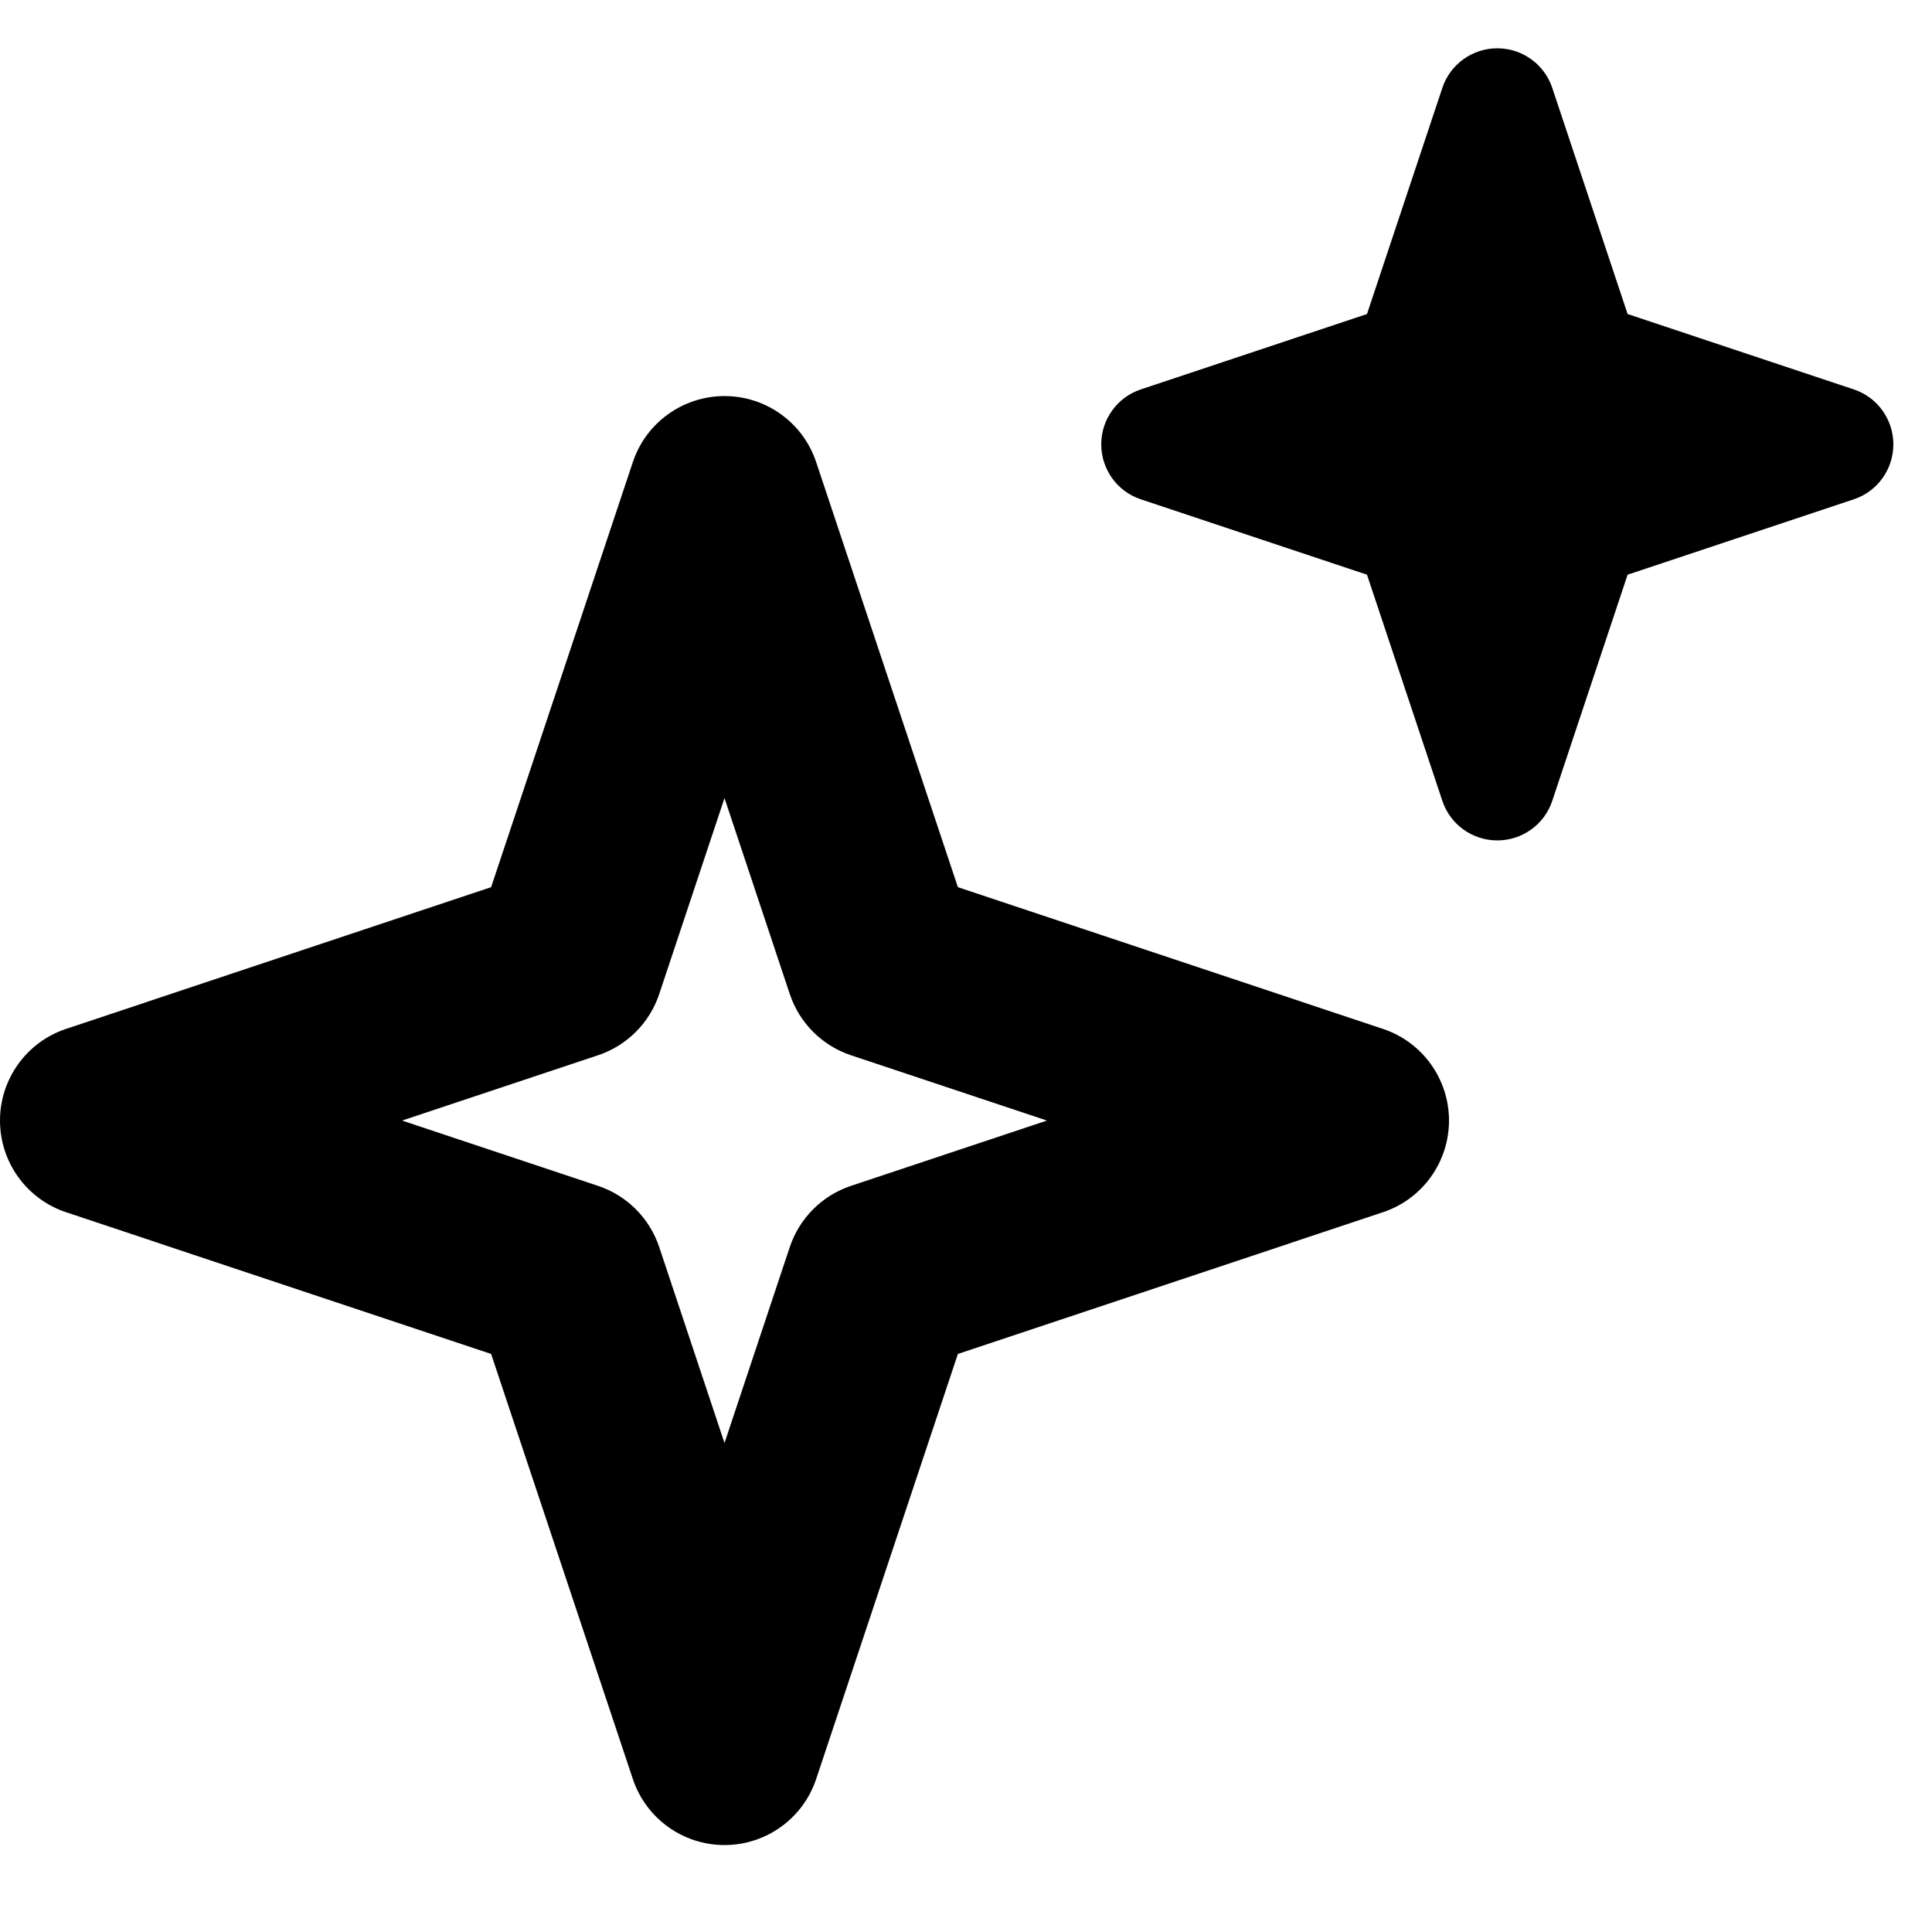
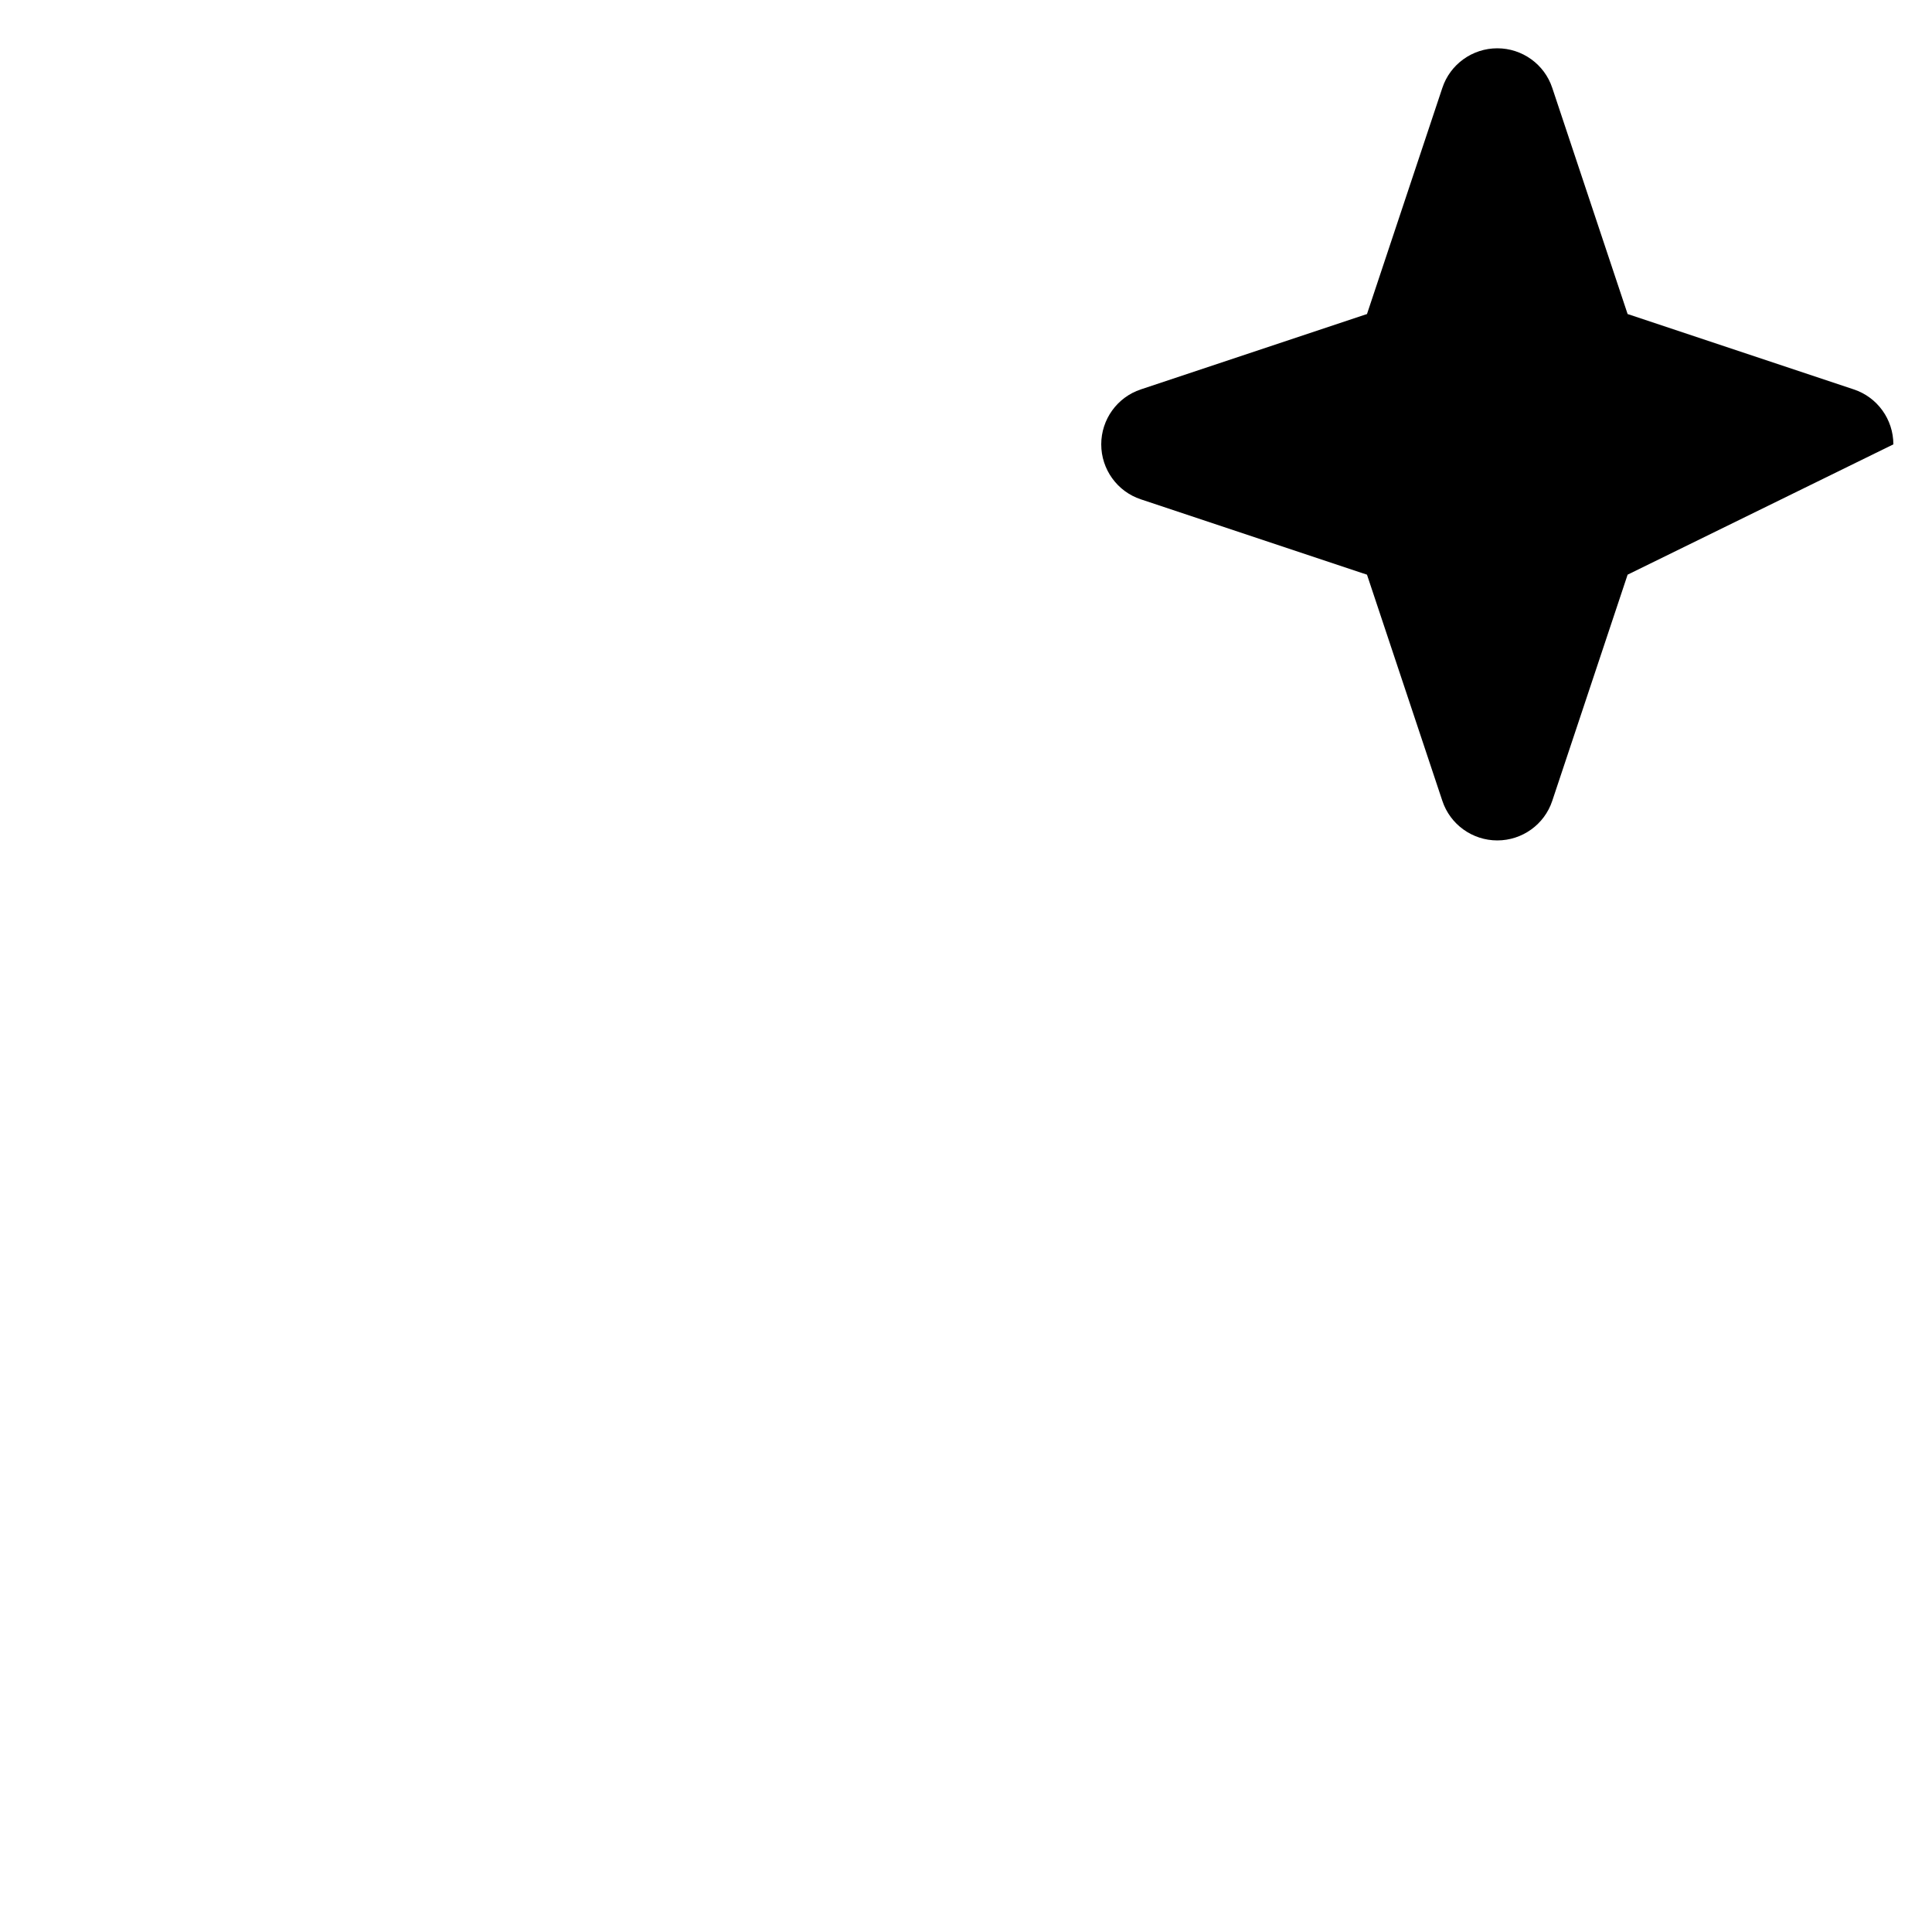
<svg xmlns="http://www.w3.org/2000/svg" width="24" height="24" viewBox="0 0 20 19" fill="none">
-   <path fill-rule="evenodd" clip-rule="evenodd" d="M7.5 3.6C7.93 3.6 8.313 3.875 8.449 4.284L9.916 8.684L14.316 10.151C14.725 10.287 15 10.67 15 11.1C15 11.53 14.725 11.913 14.316 12.049L9.916 13.516L8.449 17.916C8.313 18.325 7.93 18.6 7.5 18.6C7.07 18.6 6.687 18.325 6.551 17.916L5.084 13.516L0.684 12.049C0.275 11.913 0 11.53 0 11.1C0 10.67 0.275 10.287 0.684 10.151L5.084 8.684L6.551 4.284C6.687 3.875 7.07 3.6 7.5 3.6ZM7.5 7.762L6.824 9.791C6.724 10.09 6.49 10.324 6.191 10.424L4.162 11.1L6.191 11.776C6.49 11.876 6.724 12.11 6.824 12.409L7.5 14.438L8.176 12.409C8.276 12.11 8.51 11.876 8.809 11.776L10.838 11.1L8.809 10.424C8.51 10.324 8.276 10.09 8.176 9.791L7.5 7.762Z" fill="black" />
-   <path fill-rule="evenodd" clip-rule="evenodd" d="M15.5 0C15.758 0 15.988 0.165 16.069 0.41L16.849 2.751L19.19 3.531C19.435 3.612 19.6 3.842 19.6 4.1C19.6 4.358 19.435 4.588 19.19 4.669L16.849 5.449L16.069 7.79C15.988 8.035 15.758 8.2 15.5 8.2C15.242 8.2 15.012 8.035 14.931 7.79L14.151 5.449L11.81 4.669C11.565 4.588 11.4 4.358 11.4 4.1C11.4 3.842 11.565 3.612 11.81 3.531L14.151 2.751L14.931 0.41C15.012 0.165 15.242 0 15.5 0Z" fill="black" />
+   <path fill-rule="evenodd" clip-rule="evenodd" d="M15.5 0C15.758 0 15.988 0.165 16.069 0.41L16.849 2.751L19.19 3.531C19.435 3.612 19.6 3.842 19.6 4.1L16.849 5.449L16.069 7.79C15.988 8.035 15.758 8.2 15.5 8.2C15.242 8.2 15.012 8.035 14.931 7.79L14.151 5.449L11.81 4.669C11.565 4.588 11.4 4.358 11.4 4.1C11.4 3.842 11.565 3.612 11.81 3.531L14.151 2.751L14.931 0.41C15.012 0.165 15.242 0 15.5 0Z" fill="black" />
</svg>